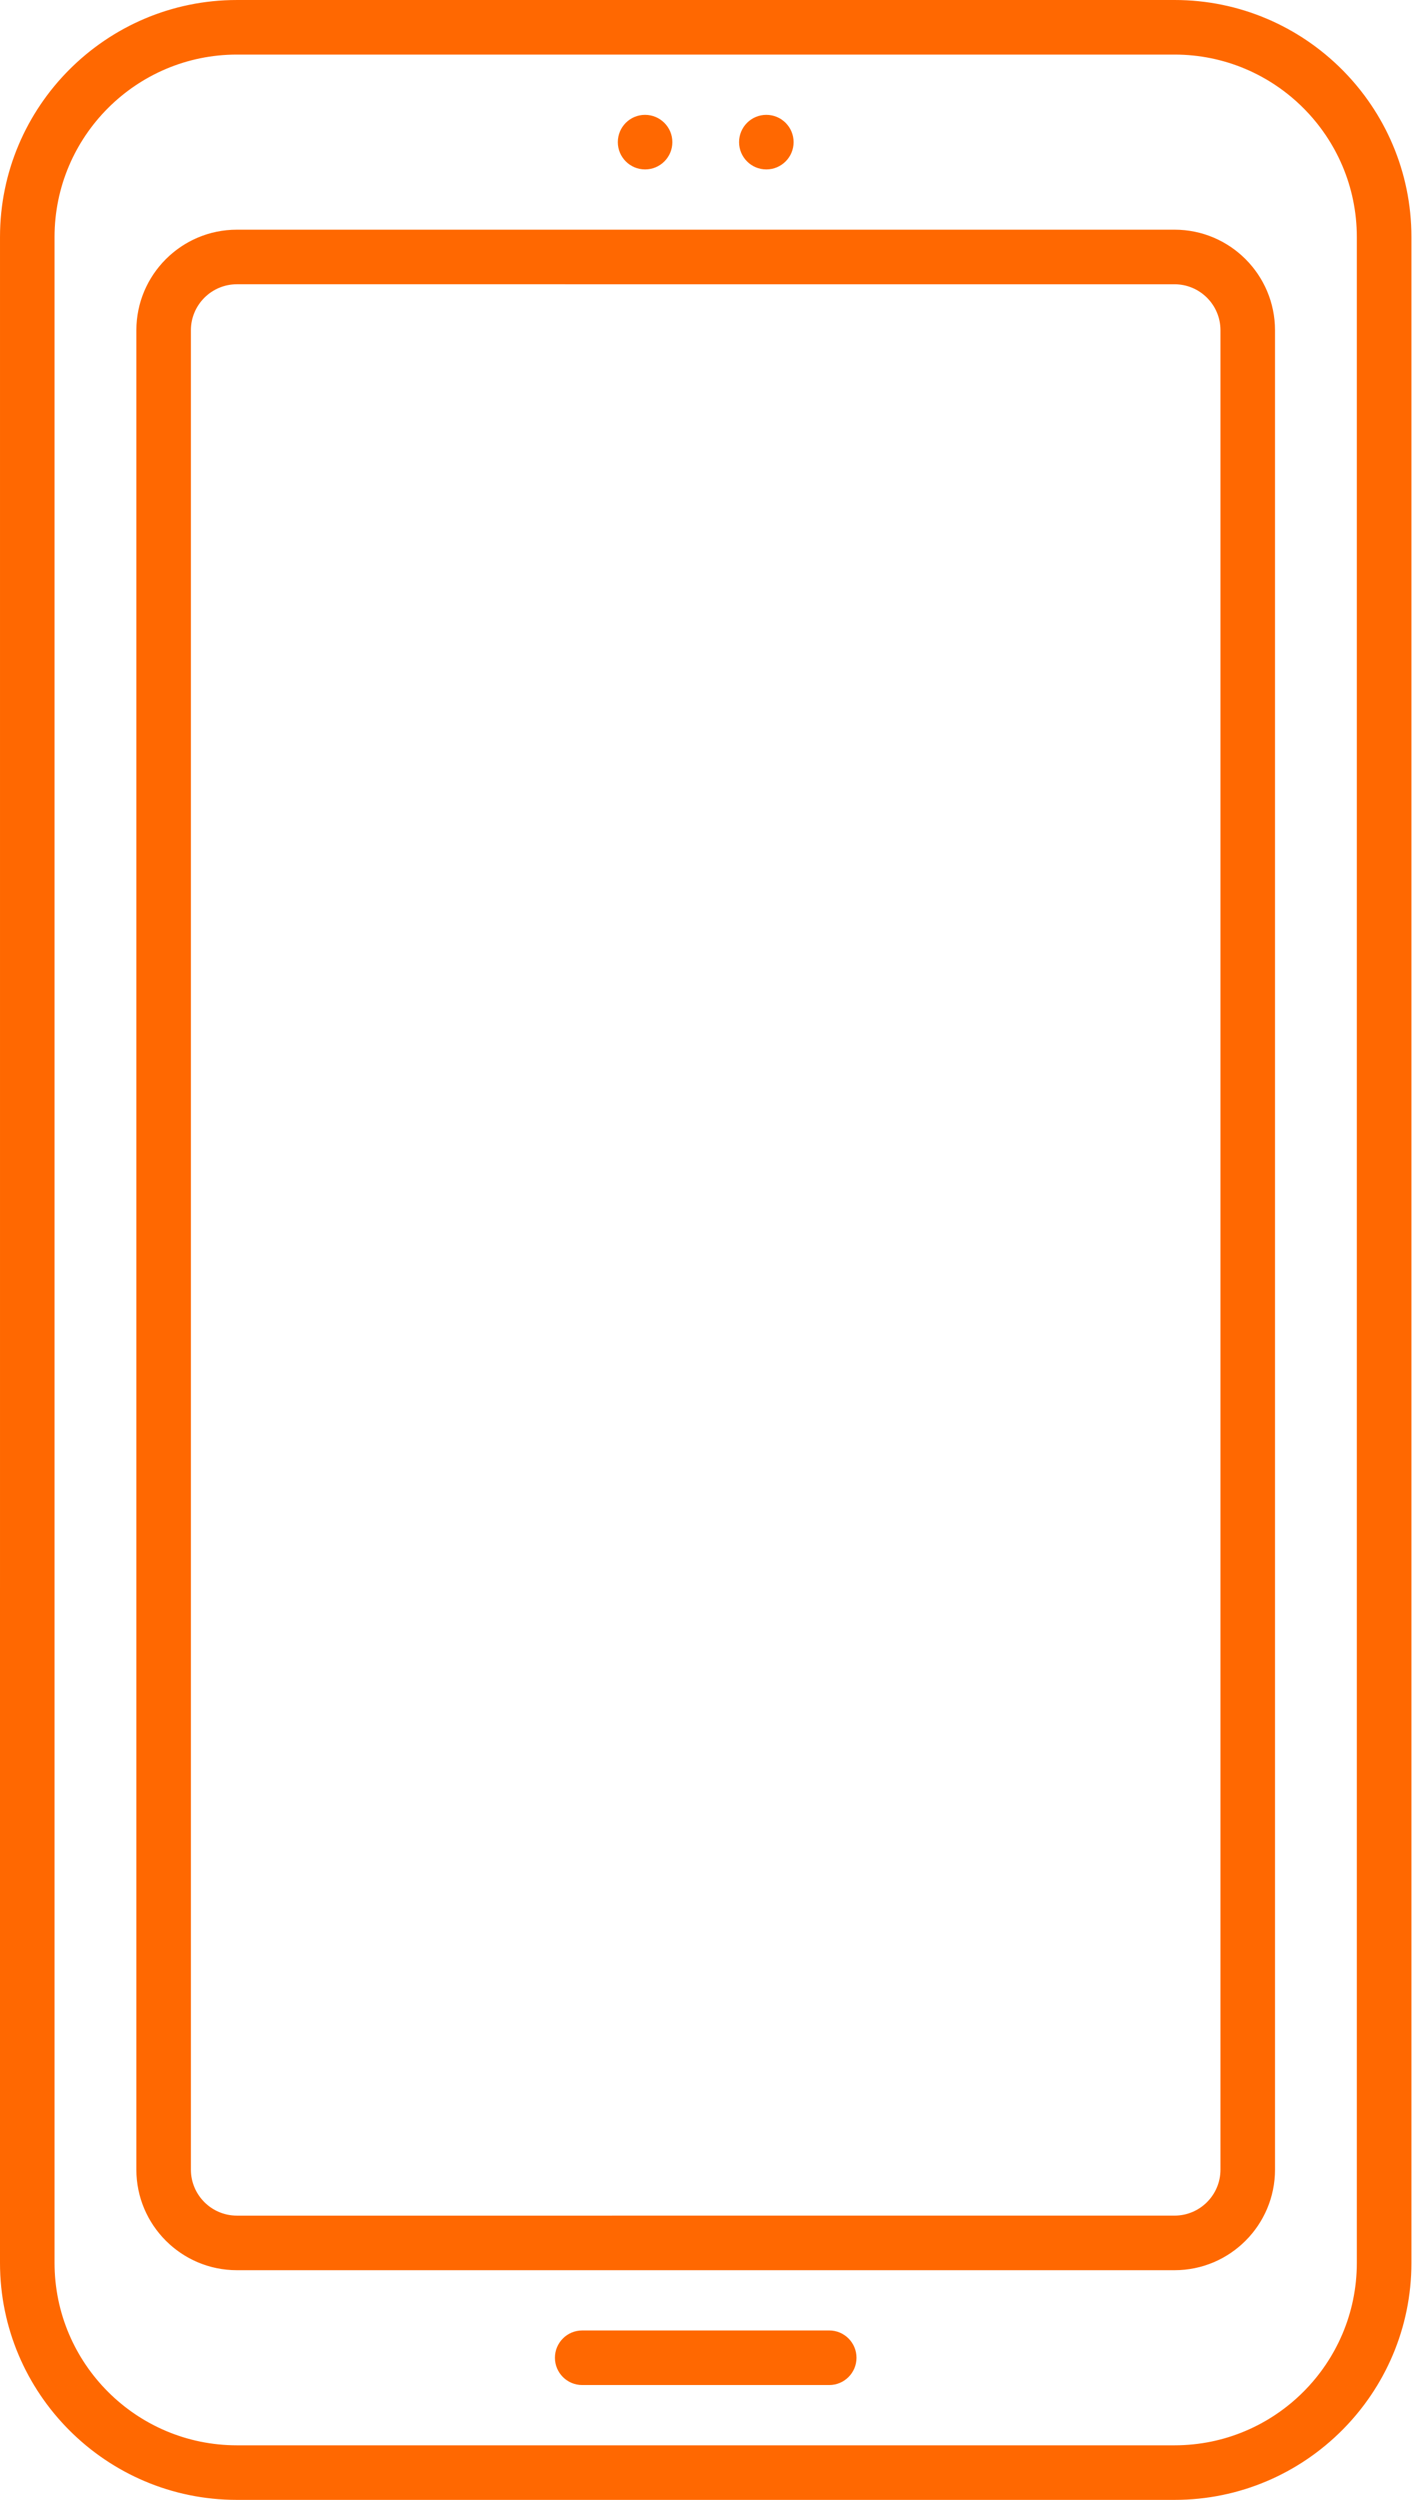
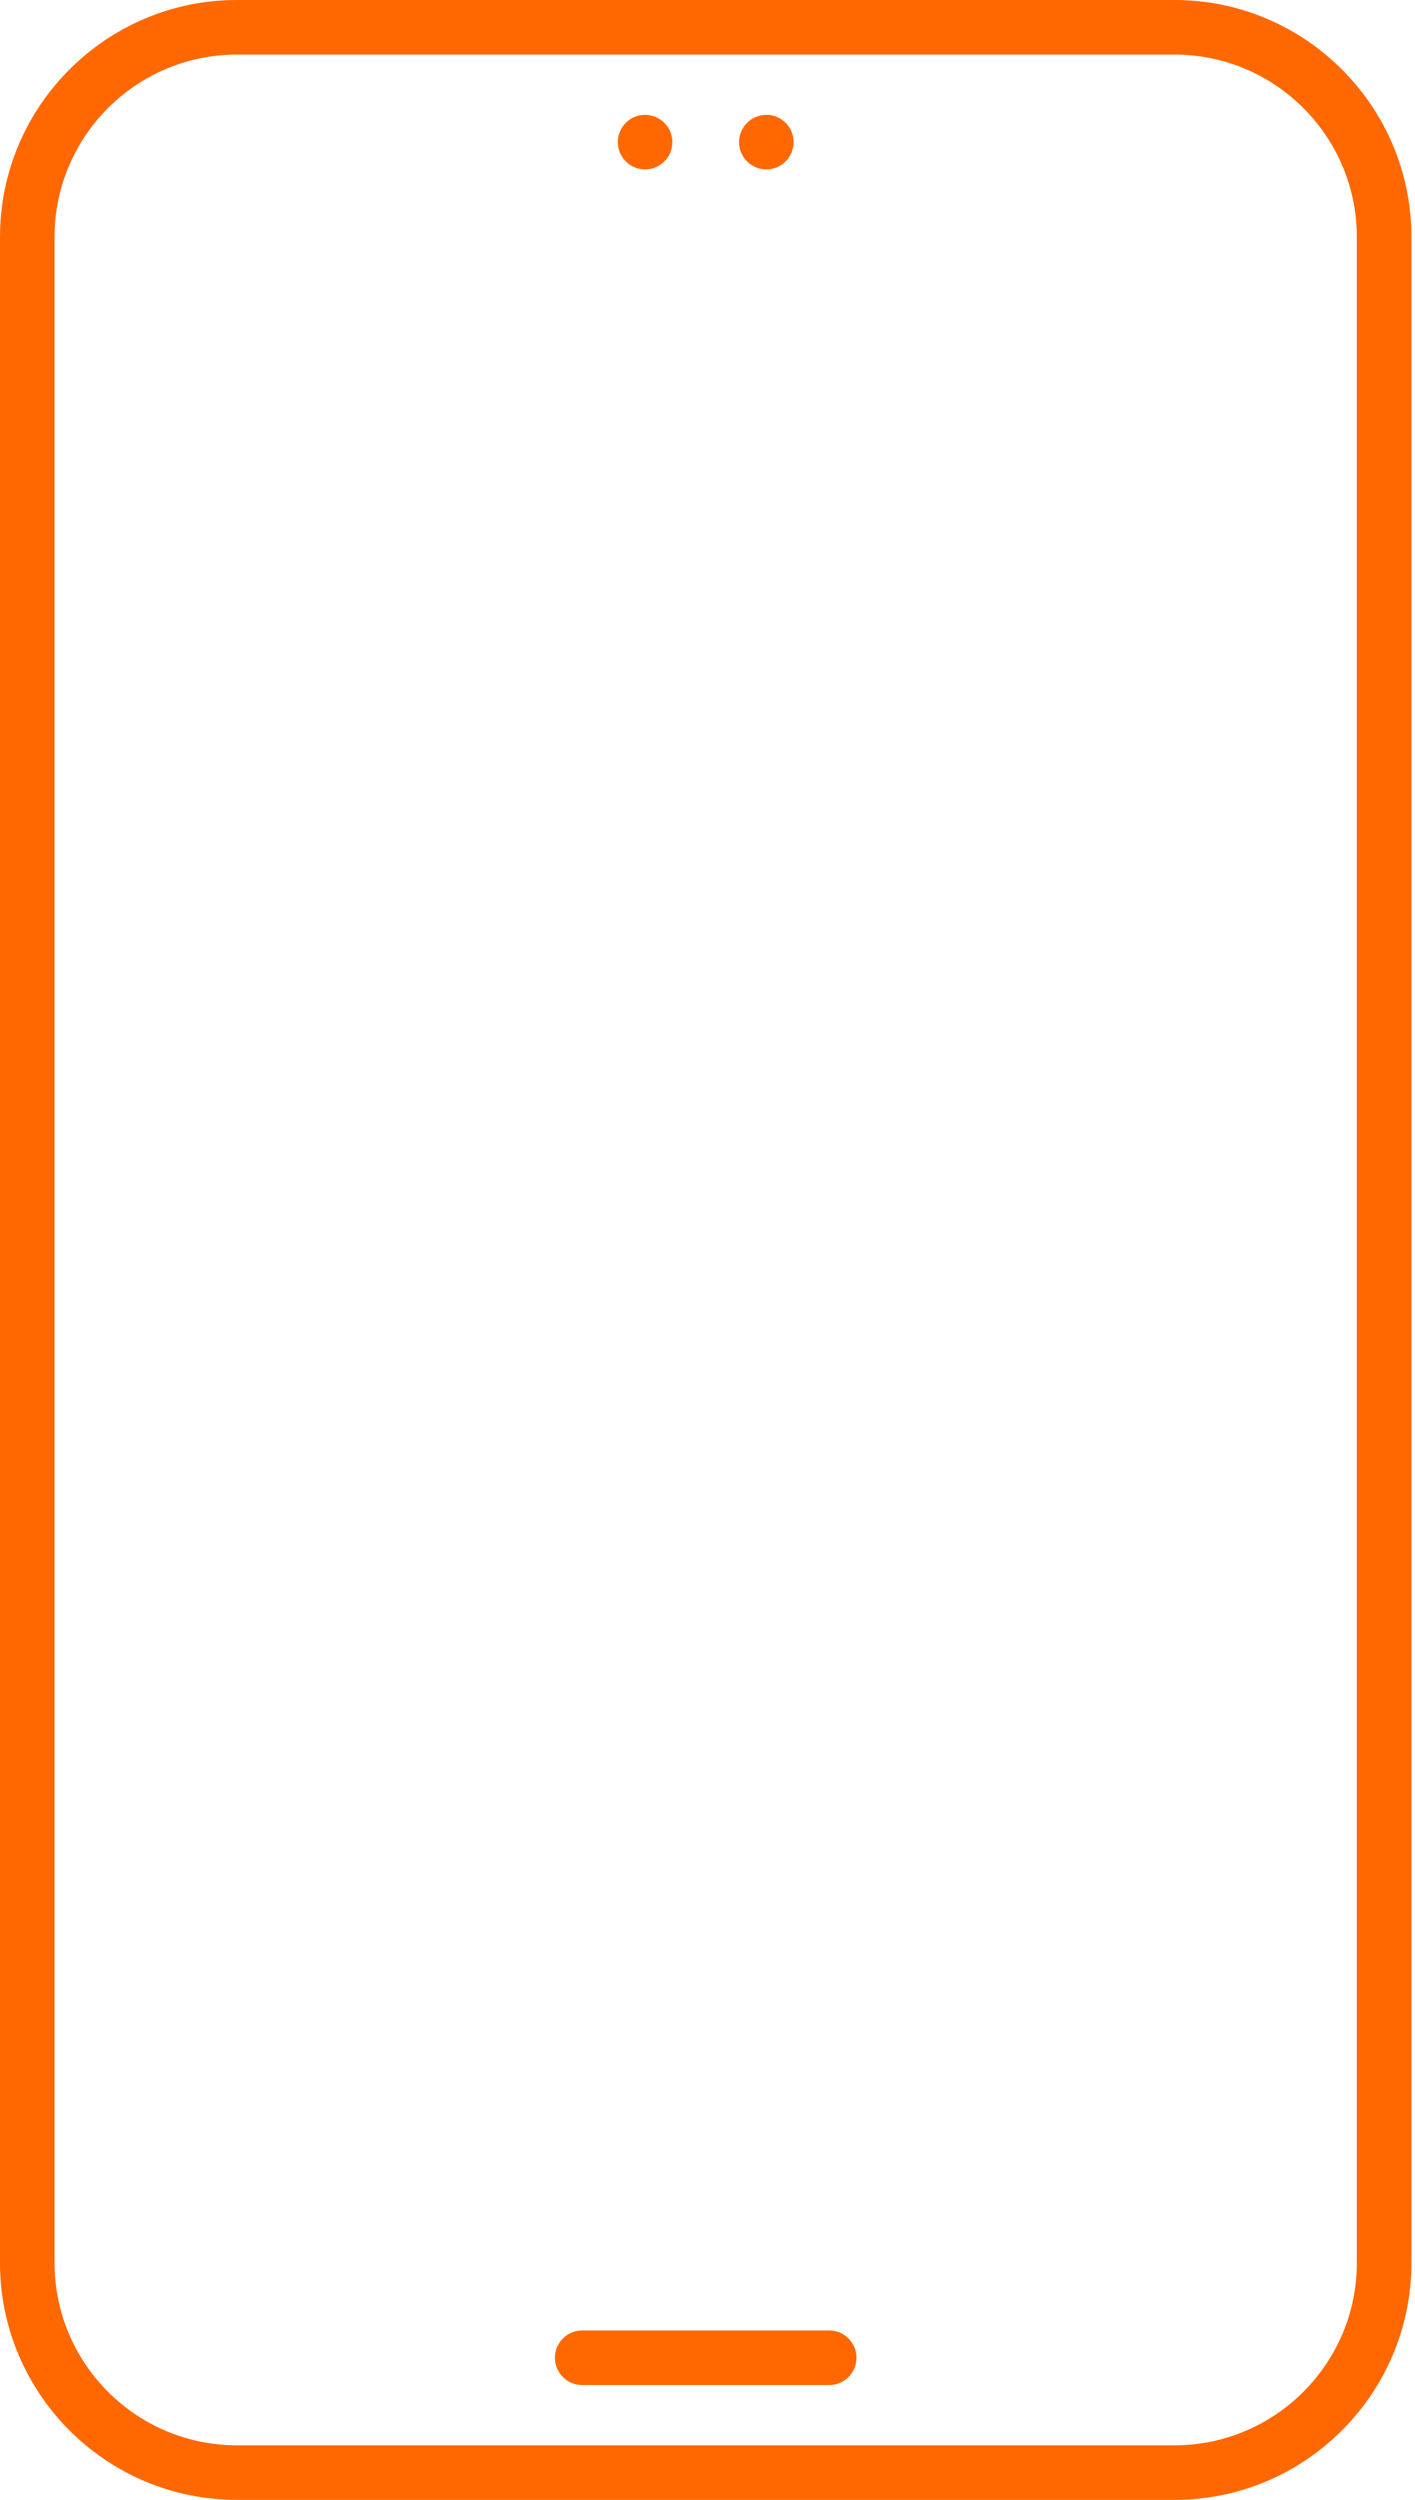
<svg xmlns="http://www.w3.org/2000/svg" width="290" height="512" viewBox="0 0 290 512" fill="none">
  <path d="M240.724 0.5C267.204 0.5 288.767 22.052 288.767 48.541V463.46C288.767 489.95 267.204 511.502 240.724 511.5H48.546C22.052 511.5 0.5 489.95 0.5 463.463L0.501 48.54C0.501 22.05 22.051 0.501 48.546 0.501L240.724 0.5ZM48.546 10.679C27.671 10.679 10.679 27.664 10.679 48.541V463.46C10.679 484.337 27.67 501.323 48.546 501.323H240.724C261.597 501.323 278.577 484.338 278.577 463.463V48.54C278.577 27.663 261.597 10.679 240.723 10.679H48.546Z" fill="#FF6801" stroke="#FF6801" />
-   <path d="M240.724 47.541C251.799 47.541 260.809 56.557 260.809 67.636L260.81 444.366C260.81 455.444 251.799 464.46 240.724 464.459H48.546C37.469 464.459 28.446 455.446 28.446 444.366L28.447 67.634C28.447 56.555 37.468 47.542 48.546 47.542L240.724 47.541ZM48.546 57.72C43.077 57.72 38.625 62.169 38.625 67.636V444.366C38.625 449.832 43.075 454.281 48.546 454.281L240.724 454.279C246.192 454.279 250.631 449.833 250.631 444.366V67.634C250.631 62.168 246.192 57.722 240.723 57.722L48.546 57.72Z" fill="#FF6801" stroke="#FF6801" />
  <path d="M132.197 24.022C135.009 24.022 137.298 26.302 137.298 29.112V29.113C137.299 31.92 135.019 34.2 132.209 34.2C129.399 34.2 127.12 31.922 127.119 29.113C127.12 26.299 129.389 24.022 132.197 24.022Z" fill="#FF6801" stroke="#FF6801" />
  <path d="M157.058 24.022C159.867 24.022 162.147 26.3 162.147 29.112V29.113C162.148 31.92 159.867 34.2 157.058 34.2C154.248 34.2 151.969 31.921 151.969 29.112C151.969 26.299 154.248 24.022 157.058 24.022Z" fill="#FF6801" stroke="#FF6801" />
  <path d="M169.95 477.801C172.758 477.802 175.037 480.081 175.037 482.891V482.892C175.038 485.701 172.758 487.98 169.95 487.98H119.32C116.511 487.98 114.23 485.702 114.23 482.891C114.23 480.08 116.51 477.802 119.319 477.802L169.95 477.801Z" fill="#FF6801" stroke="#FF6801" />
</svg>